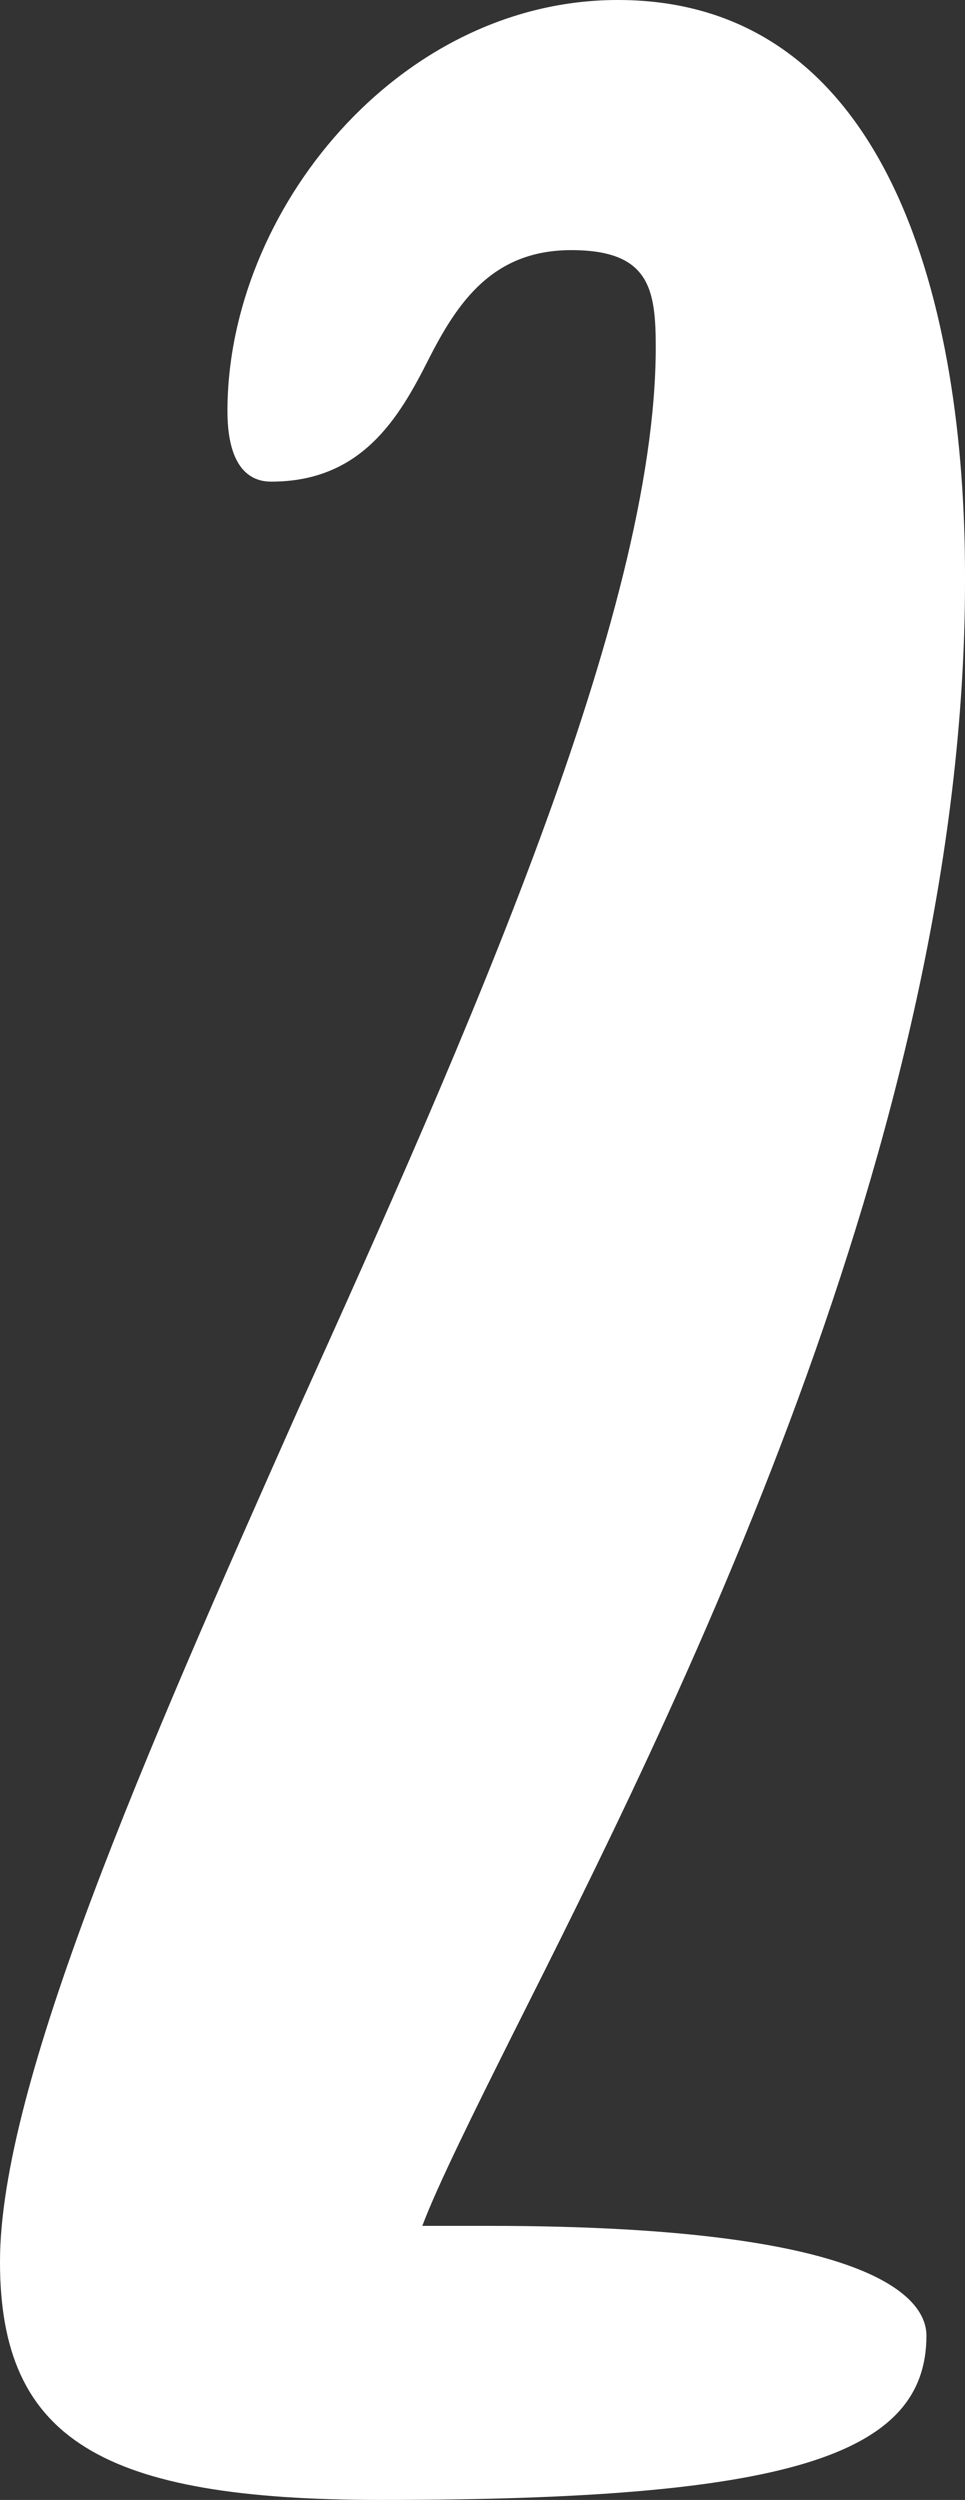
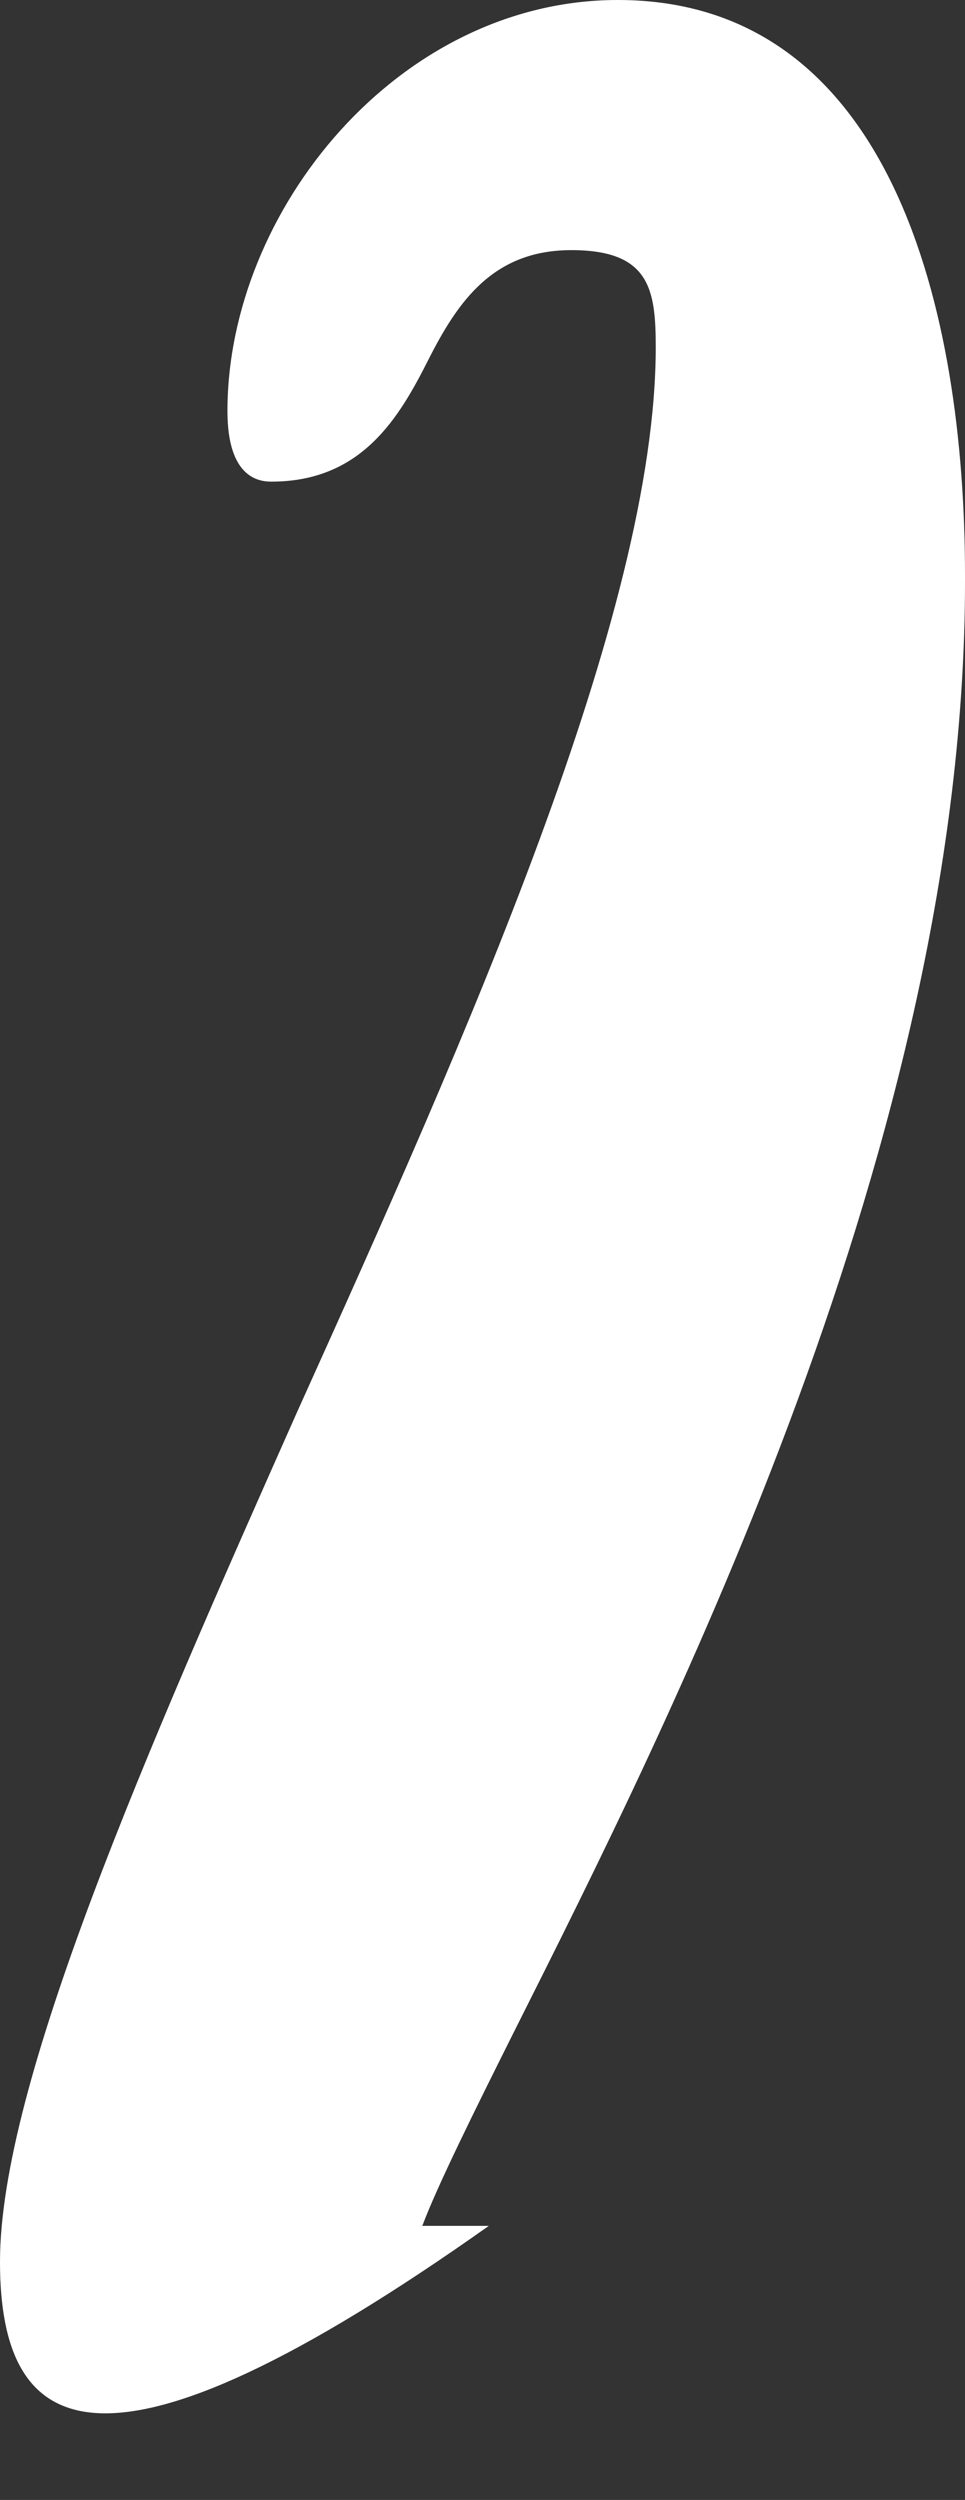
<svg xmlns="http://www.w3.org/2000/svg" viewBox="0 0 14.51 37.58">
  <rect x="0" y="0" width="14.51" height="37.58" fill="#333333" stroke="none" />
  <defs>
    <style>.cls-1{fill:#fff;}</style>
  </defs>
  <title>icon-2</title>
  <g id="Capa_2" data-name="Capa 2">
    <g id="Capa_1-2" data-name="Capa 1">
-       <path class="cls-1" d="M14.51,8.65v.09c0,8.38-4.43,17.12-6.8,21.84-.57,1.14-1.14,2.29-1.36,2.88h1c6.05,0,6.58,1.19,6.58,1.65,0,1.83-2.15,2.47-8.2,2.47C1.53,37.58,0,36.67,0,34s2.19-7.65,4.47-12.78c2.54-5.63,5.39-12,5.39-16,0-.87-.09-1.46-1.27-1.46s-1.71.78-2.15,1.65-1,1.83-2.36,1.83c-.18,0-.66-.05-.66-1.06C3.42,3.16,6,0,9.29,0,13.41,0,14.51,4.67,14.51,8.65Z" />
+       <path class="cls-1" d="M14.51,8.65v.09c0,8.38-4.43,17.12-6.8,21.84-.57,1.14-1.14,2.29-1.36,2.88h1C1.53,37.58,0,36.67,0,34s2.19-7.65,4.47-12.78c2.54-5.63,5.39-12,5.39-16,0-.87-.09-1.46-1.27-1.46s-1.71.78-2.15,1.65-1,1.83-2.36,1.83c-.18,0-.66-.05-.66-1.06C3.42,3.16,6,0,9.29,0,13.41,0,14.51,4.67,14.51,8.65Z" />
    </g>
  </g>
</svg>